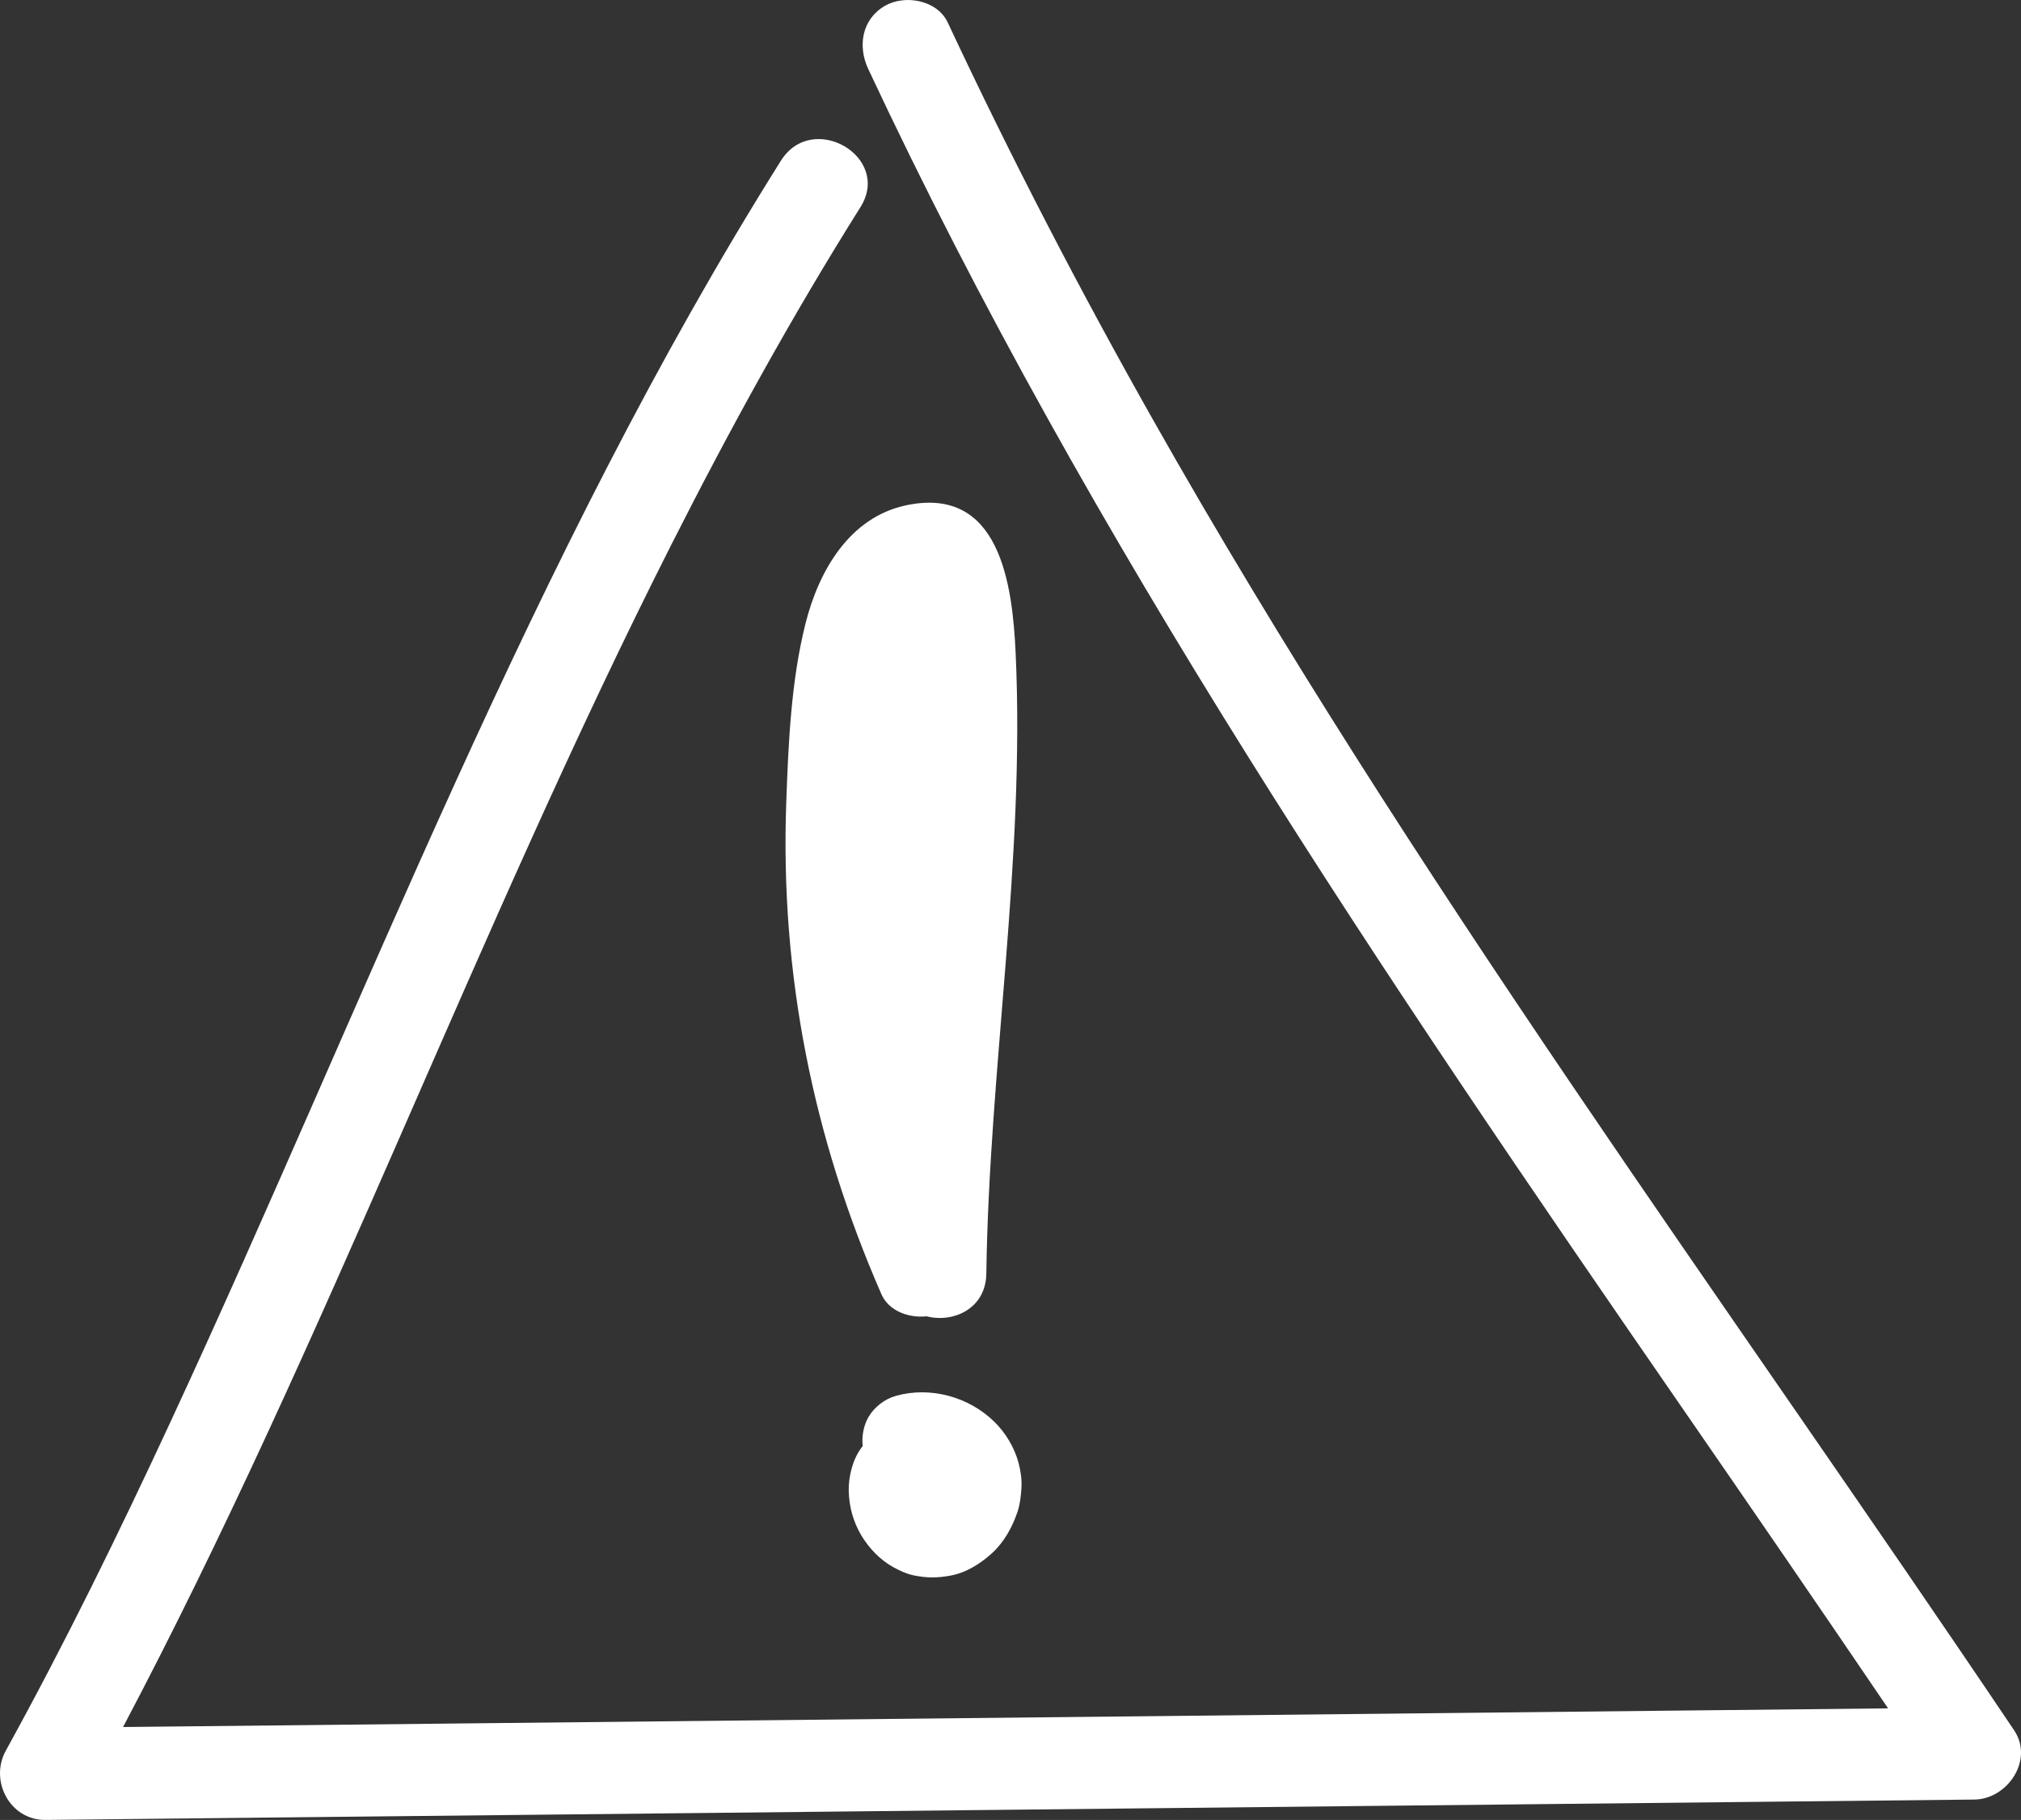
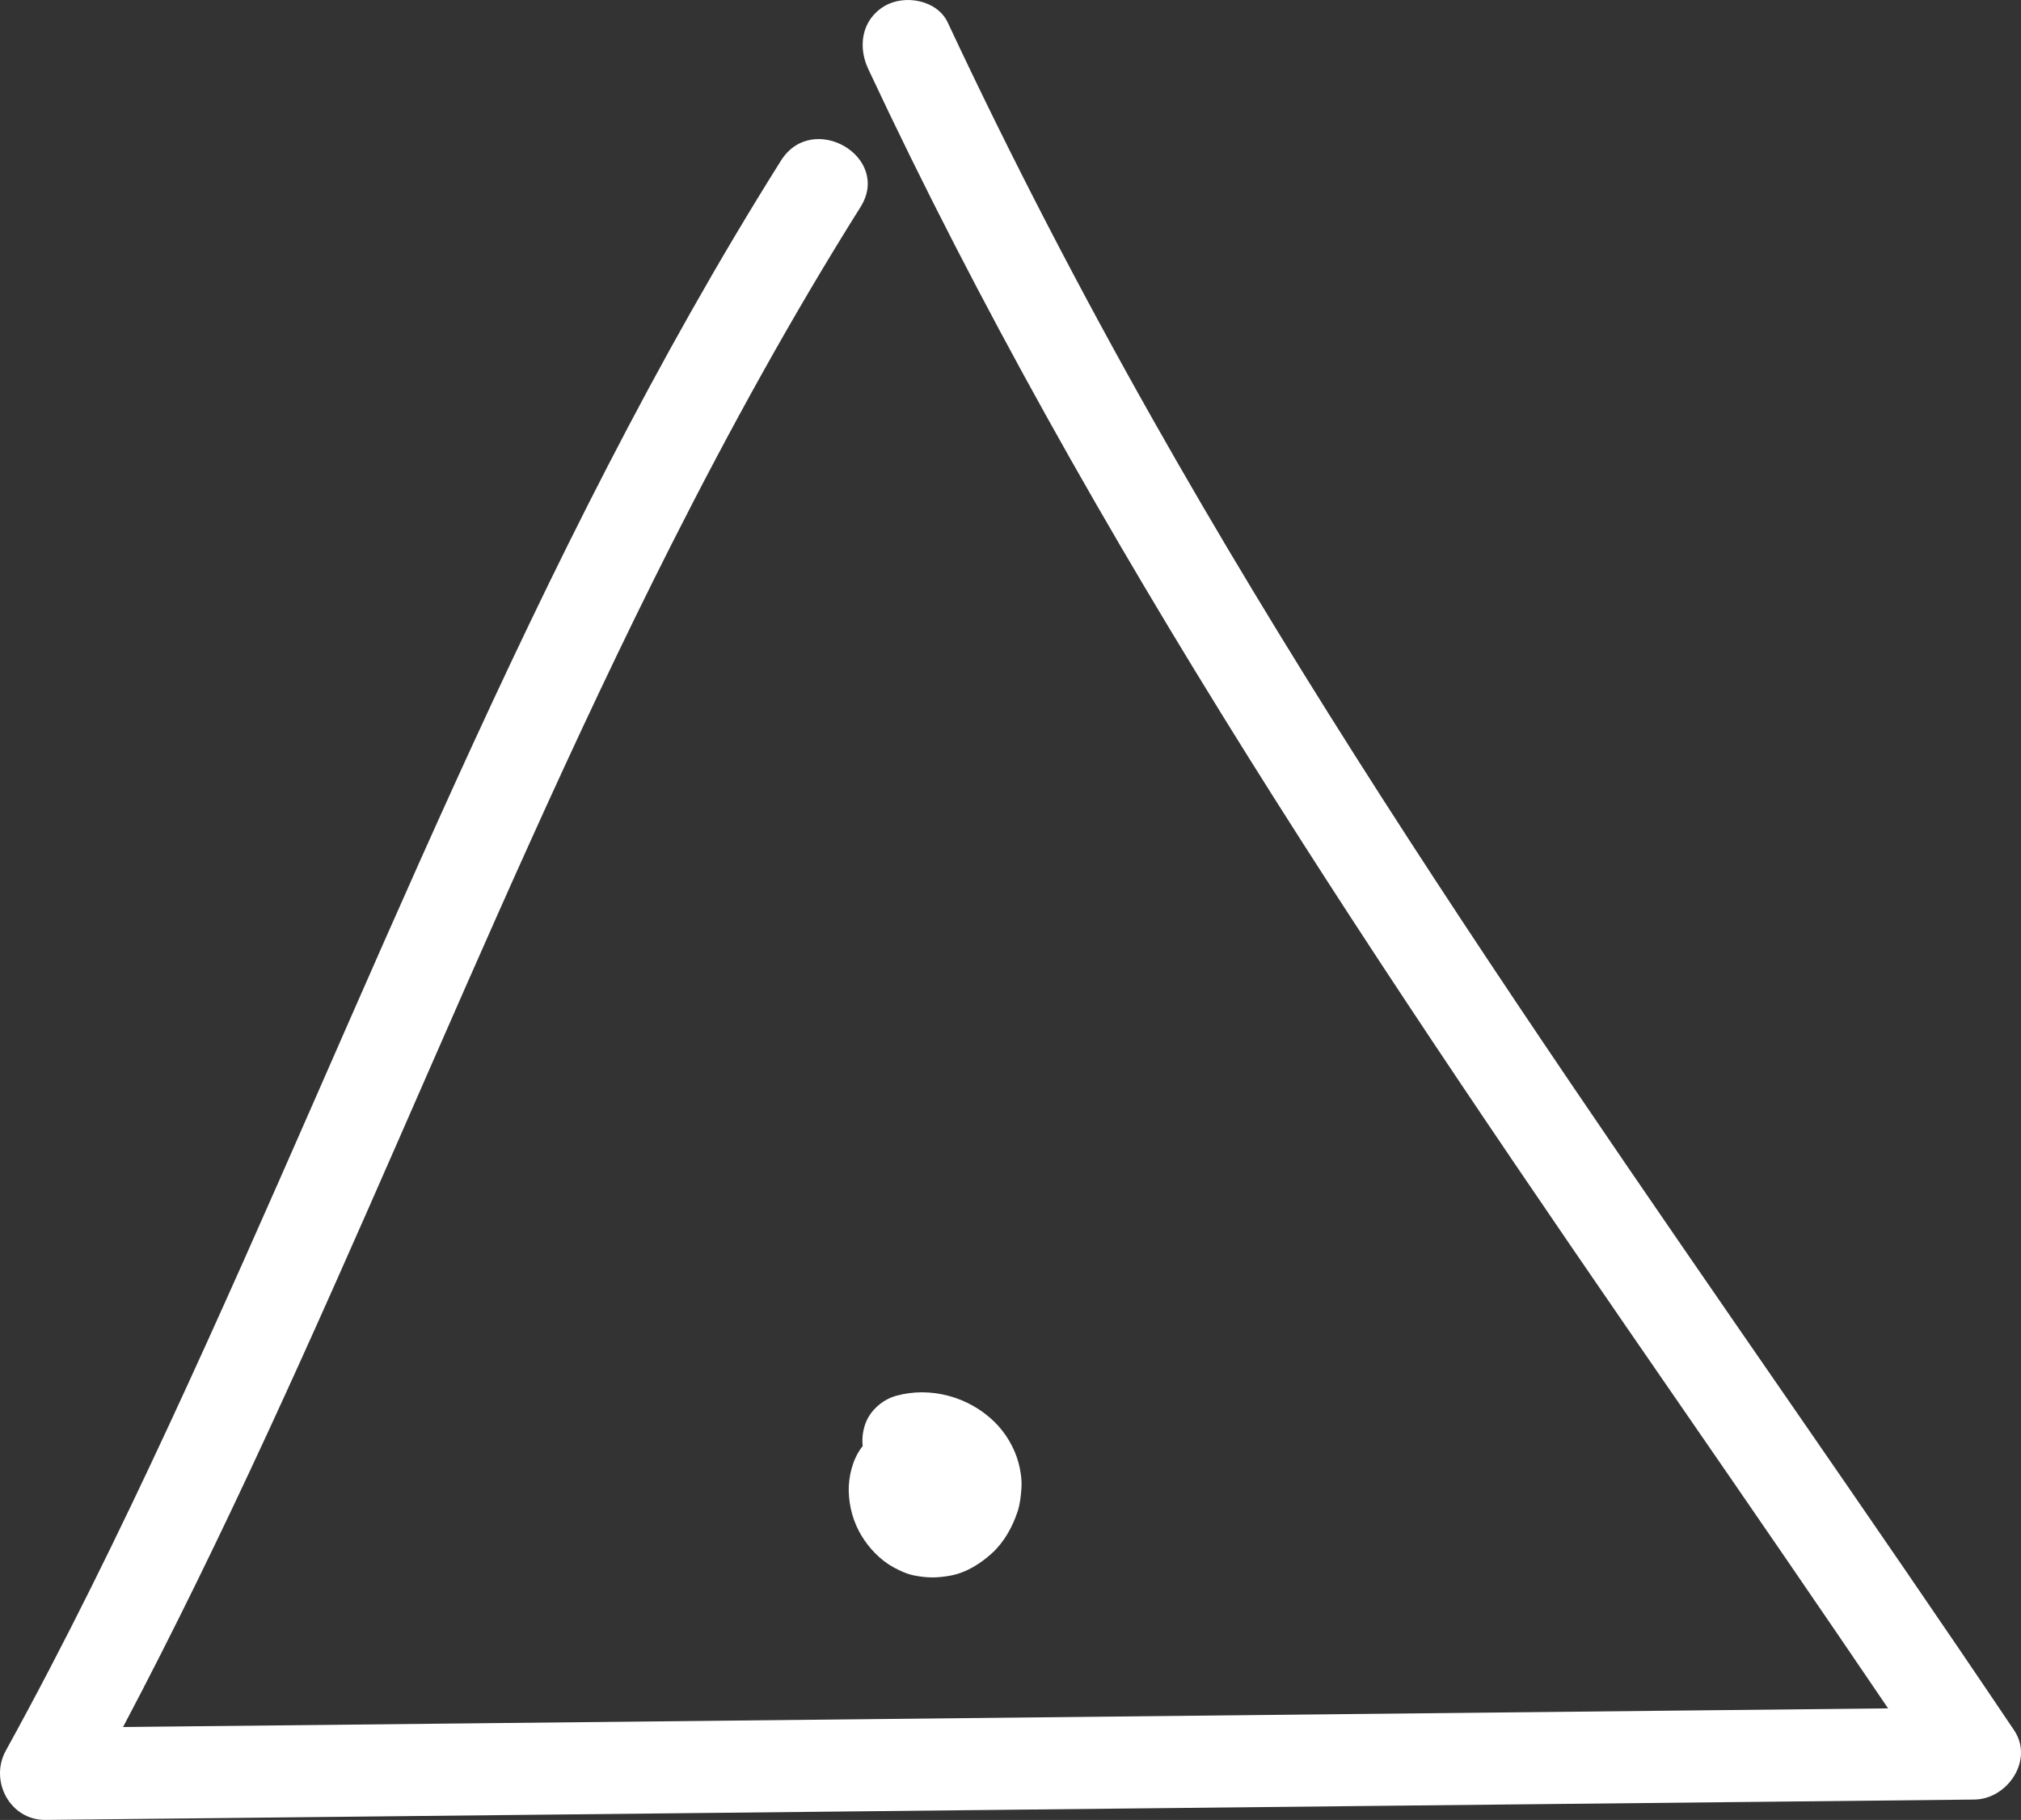
<svg xmlns="http://www.w3.org/2000/svg" id="Layer_1" viewBox="0 0 109.74 98.806">
  <rect x="0" y="0" width="109.74" height="98.806" fill="#333333" stroke="none" />
  <defs>
    <style>.cls-1{fill:#fff;}</style>
  </defs>
  <path class="cls-1" d="m109.365,93.938c-15.833-23.54-32.772-46.402-46.749-71.135-3.986-7.053-7.719-14.246-11.155-21.583-.573-1.223-2.331-1.534-3.42-.897-1.253.733-1.472,2.193-.897,3.42,12.061,25.759,28.024,49.269,44.141,72.609,3.765,5.453,7.518,10.913,11.238,16.397-25.703.272-51.405.543-77.108.815-6.244.066-12.488.132-18.733.198,11.017-20.854,19.118-43.138,29.766-64.181,3.164-6.254,6.544-12.401,10.275-18.336,1.718-2.732-2.607-5.244-4.317-2.524C28.863,30.263,19.913,54.244,9.238,77.238c-2.796,6.022-5.716,11.99-8.922,17.806-.901,1.635.222,3.782,2.159,3.762,27.264-.288,54.527-.576,81.791-.864,7.647-.081,15.294-.162,22.941-.242,1.797-.019,3.246-2.145,2.159-3.762Z" />
  <path class="cls-1" d="m46.087,80.955c.016.836.25,1.682.681,2.401.416.695,1.033,1.343,1.748,1.734.346.188.737.37,1.13.445.73.14,1.222.137,1.944.01.855-.15,1.65-.647,2.28-1.225.653-.599,1.097-1.403,1.378-2.234.139-.411.188-.867.216-1.297.029-.45-.041-.937-.157-1.369-.223-.835-.709-1.644-1.329-2.245-1.386-1.345-3.454-1.913-5.324-1.395-.607.168-1.176.605-1.494,1.149-.257.439-.381,1.044-.315,1.58-.02.03-.047.053-.065.084-.482.636-.71,1.575-.695,2.362Z" />
-   <path class="cls-1" d="m49.182,27.438c-3.074.663-4.726,3.572-5.44,6.401-.791,3.137-.934,6.533-1.049,9.752-.332,9.291,1.448,18.173,5.169,26.676.398.91,1.482,1.3,2.453,1.197,1.43.369,3.215-.396,3.242-2.316.159-11.22,2.109-22.456,1.593-33.683-.172-3.746-.858-9.129-5.968-8.027Z" />
</svg>